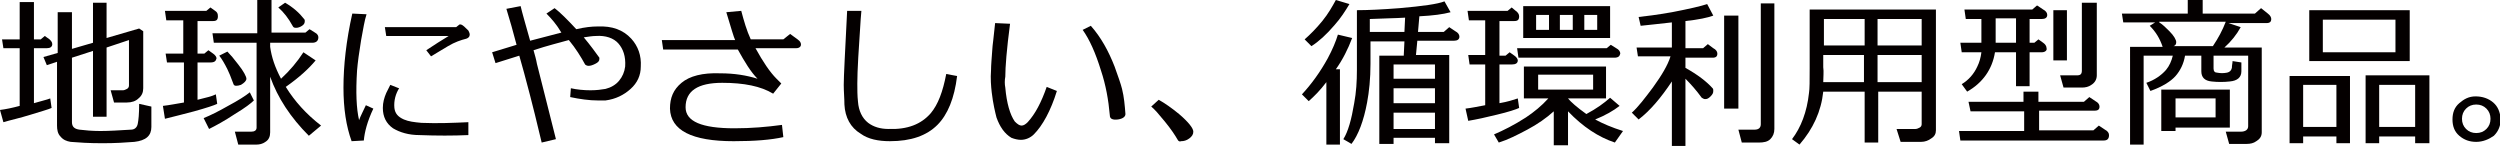
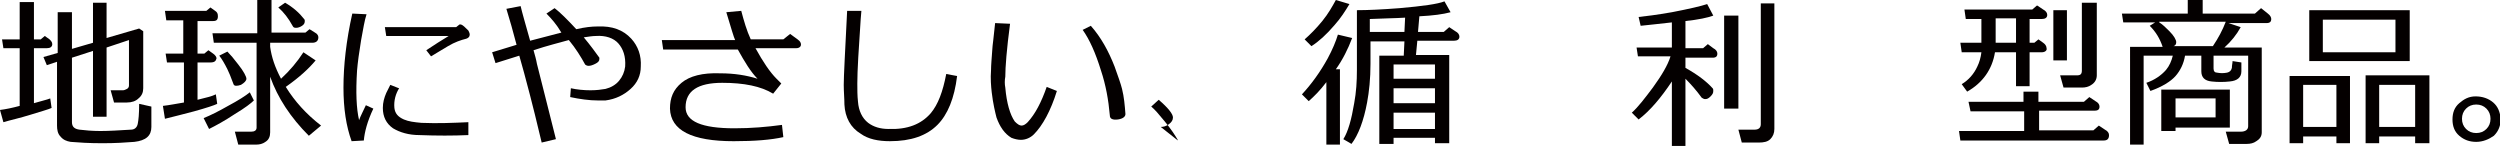
<svg xmlns="http://www.w3.org/2000/svg" version="1.1" id="レイヤー_1" x="0px" y="0px" width="368.3px" height="21.5px" viewBox="0 0 368.3 21.5" style="enable-background:new 0 0 368.3 21.5;" xml:space="preserve">
  <style type="text/css">
	.st0{fill:#040000;}
</style>
  <g>
    <path class="st0" d="M6.9,7.1H5v8.1c1-0.3,1.9-0.5,2.4-0.7l0.2,1.4c-0.4,0.2-1.5,0.5-3.1,1c-1.6,0.5-3,0.8-4,1.1L0,16.2   c0.8-0.1,1.8-0.3,2.9-0.6V7.1H0.5L0.3,5.8h2.6V0.3H5v5.5h1l0.6-0.5l0.7,0.5C7.5,6,7.7,6.2,7.7,6.5C7.7,6.9,7.4,7.1,6.9,7.1z    M6.9,9.6L6.4,8.4l2.1-0.6v-6h2.1v5.4l3.1-0.9V0.4h2v5.2l4.8-1.4l0.6,0.4V13c0,0.6-0.2,1.1-0.7,1.5c-0.4,0.4-1,0.6-1.7,0.6h-1.9   l-0.5-1.8h1.8c0.2,0,0.4-0.1,0.6-0.2c0.2-0.1,0.3-0.3,0.3-0.5V5.9l-3.3,1.1v10.2h-2V7.5l-3.1,1V18c0,0.7,0.4,1,1.1,1.1   c0.8,0.1,1.9,0.2,3.1,0.2c1.3,0,2.8-0.1,4.5-0.2c0.5,0,0.9-0.3,1-0.9c0.1-0.5,0.2-1.4,0.2-2.9l1.8,0.4v3c0,1.3-0.8,2-2.5,2.2   c-1.3,0.1-2.8,0.2-4.7,0.2c-2,0-3.5-0.1-4.7-0.2c-0.6-0.1-1.1-0.3-1.5-0.8c-0.4-0.4-0.5-1-0.5-1.6V9.1L6.9,9.6z" />
    <path class="st0" d="M31,9.2h-1.9v5.5c1.2-0.3,2.1-0.5,2.7-0.8l0.2,1.4c-0.4,0.2-1.6,0.6-3.4,1.1c-1.6,0.4-3,0.8-4.3,1.1L24,15.6   c0.9-0.1,1.9-0.3,3.1-0.5V9.2h-2.5l-0.2-1.3H27V3h-2.5l-0.2-1.4h6.1L31,1.1l0.7,0.5C32,1.8,32.1,2,32.1,2.4c0,0.5-0.2,0.7-0.7,0.7   h-2.3v4.8h1l0.6-0.5l0.7,0.5c0.3,0.2,0.5,0.5,0.5,0.7C31.8,9,31.6,9.2,31,9.2z M30.8,19L30,17.4c1-0.4,2.2-1,3.6-1.8   c1.5-0.8,2.6-1.5,3.2-2l0.6,1.2c-0.4,0.4-1.3,1.1-2.8,2C33.1,17.8,31.8,18.5,30.8,19z M46,6.3h-6.2v0.6c0.2,1.5,0.7,3,1.6,4.7   c1.3-1.2,2.4-2.5,3.3-3.9l1.8,1.2c-1,1.2-2.4,2.5-4.4,3.9c1.3,2.1,3,4,5.2,5.7L45.5,20c-2.7-2.7-4.6-5.6-5.7-8.7v8.2   c0,0.6-0.2,1.1-0.7,1.4c-0.4,0.3-0.9,0.4-1.3,0.4h-2.7l-0.5-1.9h2.4c0.5,0,0.8-0.2,0.8-0.6V6.3h-6.3l-0.2-1.4h6.6V0h2.1v4.8H45   l0.6-0.5l0.8,0.5c0.4,0.2,0.5,0.5,0.5,0.7C46.9,6,46.6,6.3,46,6.3z M35.5,12.5c-0.6,0.2-1,0.2-1.1-0.1c-0.4-1.1-0.7-1.8-0.9-2.2   c-0.4-0.8-0.8-1.5-1.2-2l1.2-0.6c0.4,0.4,1,1.1,1.6,1.9c0.8,1,1.2,1.8,1.2,2.1S36,12.2,35.5,12.5z M41,1.1l1-0.7   c1.2,0.7,2.1,1.5,2.8,2.4c0.1,0.1,0.1,0.2,0.1,0.3c0,0.3-0.1,0.5-0.4,0.7c-0.3,0.2-0.6,0.3-0.9,0.3c-0.3,0-0.4-0.1-0.5-0.3   C42.5,2.7,41.8,1.8,41,1.1z" />
    <path class="st0" d="M54,2.1c-0.3,0.9-0.5,2.2-0.8,3.8c-0.3,1.8-0.5,3.3-0.6,4.5c-0.2,3.2-0.1,5.6,0.3,7.3c0.2-0.6,0.6-1.3,1-2.2   l1.1,0.5c-0.9,1.9-1.3,3.5-1.4,4.7l-1.8,0.1c-0.8-2.2-1.2-4.8-1.2-7.9c0-3.2,0.4-6.9,1.3-10.9L54,2.1z M61.8,19.9   c-1.6,0-2.9-0.4-3.9-1c-1-0.7-1.5-1.7-1.5-3c0-0.8,0.2-1.5,0.5-2.2c0.2-0.4,0.4-0.8,0.6-1.2c0.8,0.3,1.2,0.5,1.3,0.5   c-0.5,0.8-0.8,1.8-0.7,2.9c0.1,0.8,0.5,1.3,1.4,1.7c0.7,0.3,1.5,0.4,2.6,0.5c2.4,0.1,4.7,0,6.9-0.1v1.9C66.8,20,64.3,20,61.8,19.9z    M63.5,8.3l-0.7-0.9c1.2-0.8,2.3-1.5,3.3-2.1h-9.2l-0.2-1.3h10.5l0.5-0.4h0.2C68.2,3.7,68.5,4,69,4.5c0.1,0.2,0.2,0.4,0.2,0.6   c0,0.3-0.2,0.5-0.5,0.6C67.9,5.9,67,6.2,66,6.8C65.2,7.3,64.3,7.8,63.5,8.3z" />
    <path class="st0" d="M89.2,14.8c-0.3,0-0.7,0-1.1,0c-1.3,0-2.7-0.2-4.1-0.5l0.1-1.3c0.9,0.2,1.9,0.3,2.9,0.3c0.9,0,1.6-0.1,2.2-0.2   c0.8-0.2,1.5-0.6,2-1.2c0.5-0.6,0.8-1.3,0.9-2.1c0.1-1.5-0.3-2.6-1-3.4c-0.7-0.8-1.9-1.2-3.3-1.1c-0.5,0-1.1,0.1-1.8,0.2   c1,1.2,1.8,2.3,2.3,3c0,0,0,0.1,0,0.2c0,0.3-0.2,0.5-0.6,0.7c-0.4,0.2-0.7,0.3-1,0.3c-0.2,0-0.4-0.1-0.5-0.2   c-0.6-1.1-1.4-2.4-2.4-3.6c-1.4,0.4-3.1,0.8-5.2,1.5c0.2,0.7,0.4,1.4,0.5,2c0.6,2.3,1.5,6,2.8,11.1L79.8,21   c-0.5-2.1-1.3-5.5-2.6-10.3l-0.7-2.5l-3.5,1.1l-0.5-1.6l3.6-1.1c-0.5-1.9-1-3.7-1.5-5.3l2.1-0.4c0.2,0.9,0.7,2.6,1.4,5.1   c1.9-0.5,3.4-0.9,4.6-1.2C82,3.6,81.2,2.7,80.5,2l1.2-0.8c0.8,0.6,1.9,1.7,3.2,3.1c1.3-0.3,2.3-0.4,3.1-0.4c2.2-0.1,3.8,0.5,5,1.8   c1,1.1,1.5,2.5,1.4,4.1c0,1.3-0.5,2.4-1.5,3.3S90.7,14.6,89.2,14.8z" />
    <path class="st0" d="M117.3,7.1h-6c1.1,2,2.1,3.5,3.1,4.5c0.2,0.2,0.4,0.4,0.7,0.7l-1.2,1.5c-1.8-1.1-4.3-1.6-7.5-1.6   c-3.6,0-5.4,1.2-5.4,3.6c0,2.1,2.4,3.1,7.2,3.1c2.5,0,4.8-0.2,7-0.5l0.2,1.8c-1.8,0.4-4.2,0.6-7.3,0.6c-6.2,0-9.3-1.6-9.4-4.8   c0-1.6,0.5-2.8,1.7-3.8c1.2-1,3.1-1.5,5.7-1.4c2.1,0,3.9,0.3,5.5,0.8c-1-1-1.9-2.5-2.9-4.3H97.7l-0.2-1.4h10.8   c-0.2-0.4-0.6-1.8-1.3-4.1l2.2-0.2c0.4,1.5,0.8,2.9,1.4,4.2h4.8l1-0.8l1.1,0.8c0.4,0.3,0.5,0.5,0.5,0.8   C118,6.8,117.8,7.1,117.3,7.1z" />
    <path class="st0" d="M126.9,1.6l-0.1,1.2c-0.3,4.4-0.5,7.6-0.5,9.5c0,0.9,0,1.8,0.1,2.7c0.1,1.3,0.6,2.4,1.5,3.1   c0.8,0.6,1.8,0.9,3,0.9c2.8,0.1,4.8-0.7,6.2-2.3c1.1-1.3,1.8-3.2,2.3-5.8l1.6,0.3c-0.4,3.3-1.4,5.7-2.9,7.2c-1.6,1.6-3.9,2.4-7,2.4   c-1.7,0-3.2-0.3-4.3-1.1c-1.5-0.9-2.3-2.4-2.4-4.3c0-0.9-0.1-1.9-0.1-2.9c0-1.3,0.2-4.9,0.5-10.9H126.9z" />
    <path class="st0" d="M148.1,12.9c0.2,2.3,0.7,4,1.4,5c0.4,0.4,0.7,0.6,1,0.6s0.6-0.2,0.9-0.5c1.1-1.2,2-2.9,2.8-5.2l1.5,0.6   c-0.9,2.9-2.1,5.1-3.4,6.4c-0.5,0.5-1.2,0.8-1.9,0.8c-0.4,0-0.9-0.1-1.4-0.3c-1-0.6-1.7-1.6-2.2-3c-0.2-0.8-0.5-2-0.7-3.7   c-0.1-0.9-0.2-2-0.1-3.3c0-0.7,0.1-1.8,0.2-3.2c0-0.3,0.2-1.6,0.4-3.7l2.2,0.1c-0.5,3.8-0.7,6.4-0.7,7.8   C148,11.8,148,12.4,148.1,12.9z M162.2,10.4c-0.8-2.6-1.7-4.6-2.7-6l1.2-0.6c1.5,1.7,2.6,3.7,3.5,6c0.5,1.4,0.9,2.5,1.1,3.3   c0.3,1.2,0.4,2.4,0.5,3.7c0,0.4-0.4,0.7-1.1,0.8c-0.8,0.1-1.2-0.1-1.2-0.6C163.3,14.7,162.9,12.5,162.2,10.4z" />
-     <path class="st0" d="M173.5,20.6c-0.4-0.7-1-1.6-1.9-2.7c-0.9-1.1-1.5-1.8-2-2.2l1.1-1c0.9,0.5,1.9,1.2,3,2.1   c1.4,1.2,2.1,2.1,2.1,2.6c0,0.4-0.2,0.7-0.6,1s-0.8,0.4-1.2,0.4C173.8,20.9,173.6,20.8,173.5,20.6z" />
+     <path class="st0" d="M173.5,20.6c-0.4-0.7-1-1.6-1.9-2.7c-0.9-1.1-1.5-1.8-2-2.2l1.1-1c1.4,1.2,2.1,2.1,2.1,2.6c0,0.4-0.2,0.7-0.6,1s-0.8,0.4-1.2,0.4C173.8,20.9,173.6,20.8,173.5,20.6z" />
    <path class="st0" d="M195.4,12.1c-0.9,1.2-1.8,2.1-2.6,2.8l-1-1c1.4-1.5,2.7-3.3,3.8-5.3c0.7-1.3,1.2-2.5,1.5-3.5l2.1,0.5   c-0.6,1.6-1.4,3.2-2.4,4.6h0.6v11.1h-2V12.1z M196.6,3.7c-1.2,1.4-2.3,2.4-3.4,3.1l-1-1c0.8-0.7,1.7-1.6,2.6-2.7   c0.9-1.1,1.5-2.2,2-3.1l2,0.6C198.2,1.6,197.5,2.7,196.6,3.7z M211.4,20.3h-6.1v0.9h-2.1v-13h3.6l0.1-2.1h-5v3.3   c0,2.2-0.2,4.1-0.5,5.7c-0.5,2.7-1.3,4.8-2.3,6.1l-1.2-0.7c0.7-1.1,1.2-2.9,1.6-5.3c0.3-1.6,0.4-3.2,0.4-4.9V1.5   c1.6,0,3.7-0.1,6.3-0.3c3.4-0.3,5.6-0.6,6.6-1l0.9,1.6c-1.1,0.3-2.6,0.5-4.6,0.6l-0.2,2.3h3.8l0.8-0.7l0.9,0.6   c0.4,0.2,0.6,0.5,0.6,0.8c0,0.4-0.3,0.6-0.8,0.6h-5.4l-0.2,2.1h4.9v13h-2.1V20.3z M201.8,4.7h5.1l0.1-2.1c-1.5,0.1-3.2,0.1-5.2,0.2   V4.7z M205.3,11.6h6.1V9.5h-6.1V11.6z M211.4,13h-6.1v2.2h6.1V13z M211.4,16.6h-6.1v2.4h6.1V16.6z" />
-     <path class="st0" d="M222.7,9.5h-1.8v5.7c1.2-0.2,2.1-0.5,2.7-0.7l0.2,1.4c-0.4,0.2-1.6,0.6-3.3,1c-1.6,0.4-3,0.7-4.2,0.9l-0.4-1.8   c0.9-0.1,1.8-0.3,2.9-0.5V9.5h-2.3l-0.2-1.4h2.5V3h-2.4l-0.2-1.4h5.9l0.6-0.5l0.6,0.5c0.3,0.2,0.5,0.5,0.5,0.8   c0,0.5-0.2,0.7-0.7,0.7h-2.2v5.1h0.9l0.6-0.5l0.7,0.5c0.3,0.2,0.5,0.5,0.5,0.7C223.6,9.3,223.3,9.5,222.7,9.5z M220.8,21l-0.7-1.2   c1.4-0.6,3-1.4,4.7-2.5c1.2-0.8,2.3-1.7,3.3-2.8h-3.6V9.8h12.1v4.7H231c0.4,0.5,1.3,1.3,2.7,2.3c1.5-0.8,2.6-1.6,3.5-2.4l1.4,1.2   c-0.9,0.7-2.1,1.4-3.6,2c1.1,0.6,2.5,1.2,4.1,1.7l-1.2,1.7c-2.4-0.8-4.7-2.3-6.9-4.6v5h-2.1v-5c-1.1,1-2.4,1.9-3.9,2.7   S222.1,20.6,220.8,21z M237.8,8.5h-14.1l-0.2-1.4h13.2l0.6-0.5l0.8,0.5c0.4,0.2,0.6,0.5,0.6,0.8C238.6,8.3,238.4,8.5,237.8,8.5z    M224.4,5.7V0.9h12.8v4.7H224.4z M228.2,4.4V2.2h-1.9v2.2H228.2z M234.7,11h-8.1v2.2h8.1V11z M229.8,2.2v2.2h1.9V2.2H229.8z    M235.3,2.2h-1.9v2.2h1.9V2.2z" />
    <path class="st0" d="M248.3,10c1.8,1,3.1,2,4,3c0.1,0.1,0.1,0.2,0.1,0.4c0,0.3-0.1,0.5-0.4,0.8c-0.3,0.3-0.5,0.4-0.8,0.4   c-0.2,0-0.3-0.1-0.5-0.2c-0.8-1.1-1.6-2-2.4-2.8v9.9h-2V12c-1.6,2.4-3.2,4.3-4.9,5.6l-1-1c0.9-0.8,1.9-2.1,3.1-3.7   c1.3-1.8,2.2-3.3,2.6-4.6h-4.8L241.1,7h5.2V3.3c-1.9,0.2-3.5,0.4-4.6,0.5l-0.3-1.3c1-0.1,2.6-0.3,4.9-0.7c2.6-0.5,4.3-0.9,5.2-1.2   l0.9,1.7c-0.8,0.3-2.2,0.6-4.1,0.8v4h2.6l0.7-0.6l0.8,0.6c0.4,0.2,0.6,0.5,0.6,0.8c0,0.4-0.2,0.6-0.7,0.6h-4V10z M254,16.1V2.3h2.1   v13.7H254z M261.4,0.5V19c0,0.6-0.2,1.1-0.6,1.5c-0.4,0.4-1,0.5-1.7,0.5h-2.5l-0.5-1.9h2.4c0.6,0,0.9-0.3,0.9-0.8V0.5L261.4,0.5z" />
-     <path class="st0" d="M283.2,13.5h-6.5V21h-2v-7.5h-6.1c-0.3,2.9-1.5,5.5-3.5,7.8l-1.1-0.8c1.3-1.7,2.2-4,2.5-6.8   c0.1-0.6,0.1-1.8,0.1-3.6V1.4h18.6v17.8c0,0.5-0.2,0.9-0.7,1.2c-0.4,0.3-0.9,0.5-1.5,0.5h-3l-0.6-1.9h2.8c0.2,0,0.4-0.1,0.6-0.2   c0.2-0.1,0.3-0.3,0.3-0.5V13.5z M268.6,12.1h6v-4h-6v1.8C268.7,10.6,268.6,11.3,268.6,12.1z M268.7,6.7h6V2.8h-6V6.7z M276.6,6.7   h6.5V2.8h-6.5V6.7z M276.6,12.1h6.5v-4h-6.5V12.1z" />
    <path class="st0" d="M309.9,20.7h-21.1l-0.2-1.4h9.6v-2.9h-7.9L290,15h8.1v-1.5h2.2V15h6.7l0.8-0.7l0.9,0.6   c0.4,0.2,0.6,0.5,0.6,0.8c0,0.4-0.2,0.6-0.7,0.6h-8.2v2.9h8l0.8-0.7l0.9,0.6c0.4,0.2,0.6,0.5,0.6,0.8   C310.7,20.5,310.4,20.7,309.9,20.7z M300.8,7.7H299v5H297v-5h-3.1c-0.4,2.5-1.8,4.5-4.1,5.8l-0.8-1.1c1-0.6,1.8-1.5,2.3-2.6   c0.3-0.6,0.5-1.3,0.6-2.1H289l-0.2-1.4h3.1c0-0.2,0-0.4,0-0.5v-3h-2.3l-0.2-1.4h10l0.7-0.6l0.9,0.6c0.4,0.2,0.6,0.5,0.6,0.8   c0,0.4-0.3,0.6-0.8,0.6H299v3.5h0.7l0.6-0.5l0.7,0.5c0.3,0.2,0.5,0.5,0.5,0.8C301.6,7.4,301.3,7.7,300.8,7.7z M294,6.3h3V2.7h-3   v2.5C294,5.7,294,6,294,6.3z M302.5,8.9V1.5h2v7.4H302.5z M306.7,12.9h-2.7l-0.5-1.8h2.5c0.5,0,0.7-0.2,0.7-0.7V0.4h2.2v10.7   c0,0.6-0.3,1.1-0.8,1.4C307.7,12.8,307.2,12.9,306.7,12.9z" />
    <path class="st0" d="M318.6,6.9c-0.4-1.2-1-2.2-1.9-3.1l0.8-0.5h-4.7L312.6,2h9.7V0h2.2V2h7.7l0.9-0.8l1,0.8   c0.4,0.3,0.5,0.6,0.5,0.8c0,0.4-0.2,0.6-0.7,0.6h-5.6l1.8,0.6c-0.6,1.1-1.4,2.1-2.4,3h5.5v12.5c0,0.6-0.3,1-0.8,1.3   c-0.4,0.3-0.9,0.4-1.4,0.4h-2.6l-0.5-1.8h2.2c0.7,0,1.1-0.3,1.1-0.8V8.2h-5.1v1.9c0,0.4,0.2,0.6,0.5,0.6c0.5,0.1,1,0.1,1.5,0   c0.4-0.1,0.6-0.3,0.7-0.7c0-0.4,0.1-0.7,0.1-1l1.3,0.2v1.3c0,0.9-0.6,1.4-1.7,1.5c-0.9,0.1-1.8,0.1-2.7,0c-1-0.1-1.5-0.6-1.5-1.5   V8.2h-2.4c-0.2,1.2-0.7,2.2-1.4,3s-2,1.6-3.7,2.2l-0.6-1.2c1.2-0.4,2.2-1.1,2.9-1.9c0.5-0.6,0.8-1.3,1-2.1h-4.3v13.1h-2V6.9H318.6z    M318.1,3.3c0.5,0.3,1,0.8,1.5,1.3c0.7,0.7,1,1.3,1,1.6c0,0.3-0.1,0.5-0.4,0.6h5.8c0.8-1.2,1.4-2.3,1.9-3.6H318.1z M318.4,19.3   v-6.1h10.1v5.6h-8v0.5H318.4z M320.5,17.3h5.9v-2.8h-5.9V17.3z" />
    <path class="st0" d="M344.2,20.1h-4.9v1h-2v-9.9h8.9v9.9h-2V20.1z M339.3,18.7h4.9v-6.2h-4.9V18.7z M340.2,9V1.5h14.8V9H340.2z    M352.9,2.9h-10.7v4.8h10.7V2.9z M355.8,20.1h-5.3v1h-2v-10h9.4v10h-2.1V20.1z M350.5,18.7h5.3v-6.2h-5.3V18.7z" />
    <path class="st0" d="M364.8,20.9c-1,0-1.8-0.3-2.5-0.9c-0.7-0.6-1-1.4-1-2.4c0-1,0.3-1.8,1-2.4s1.4-1,2.4-1c1,0,1.9,0.3,2.6,0.9   s1,1.4,1.1,2.4c0,1-0.3,1.8-1,2.5C366.7,20.5,365.8,20.9,364.8,20.9z M364.8,19.6c0.6,0,1.1-0.2,1.5-0.6c0.4-0.4,0.6-0.9,0.6-1.5   c0-0.6-0.2-1.1-0.6-1.5c-0.4-0.4-0.9-0.6-1.5-0.6s-1.1,0.2-1.5,0.6c-0.4,0.4-0.6,0.9-0.6,1.5c0,0.6,0.2,1.1,0.6,1.5   C363.7,19.4,364.2,19.6,364.8,19.6z" />
  </g>
</svg>